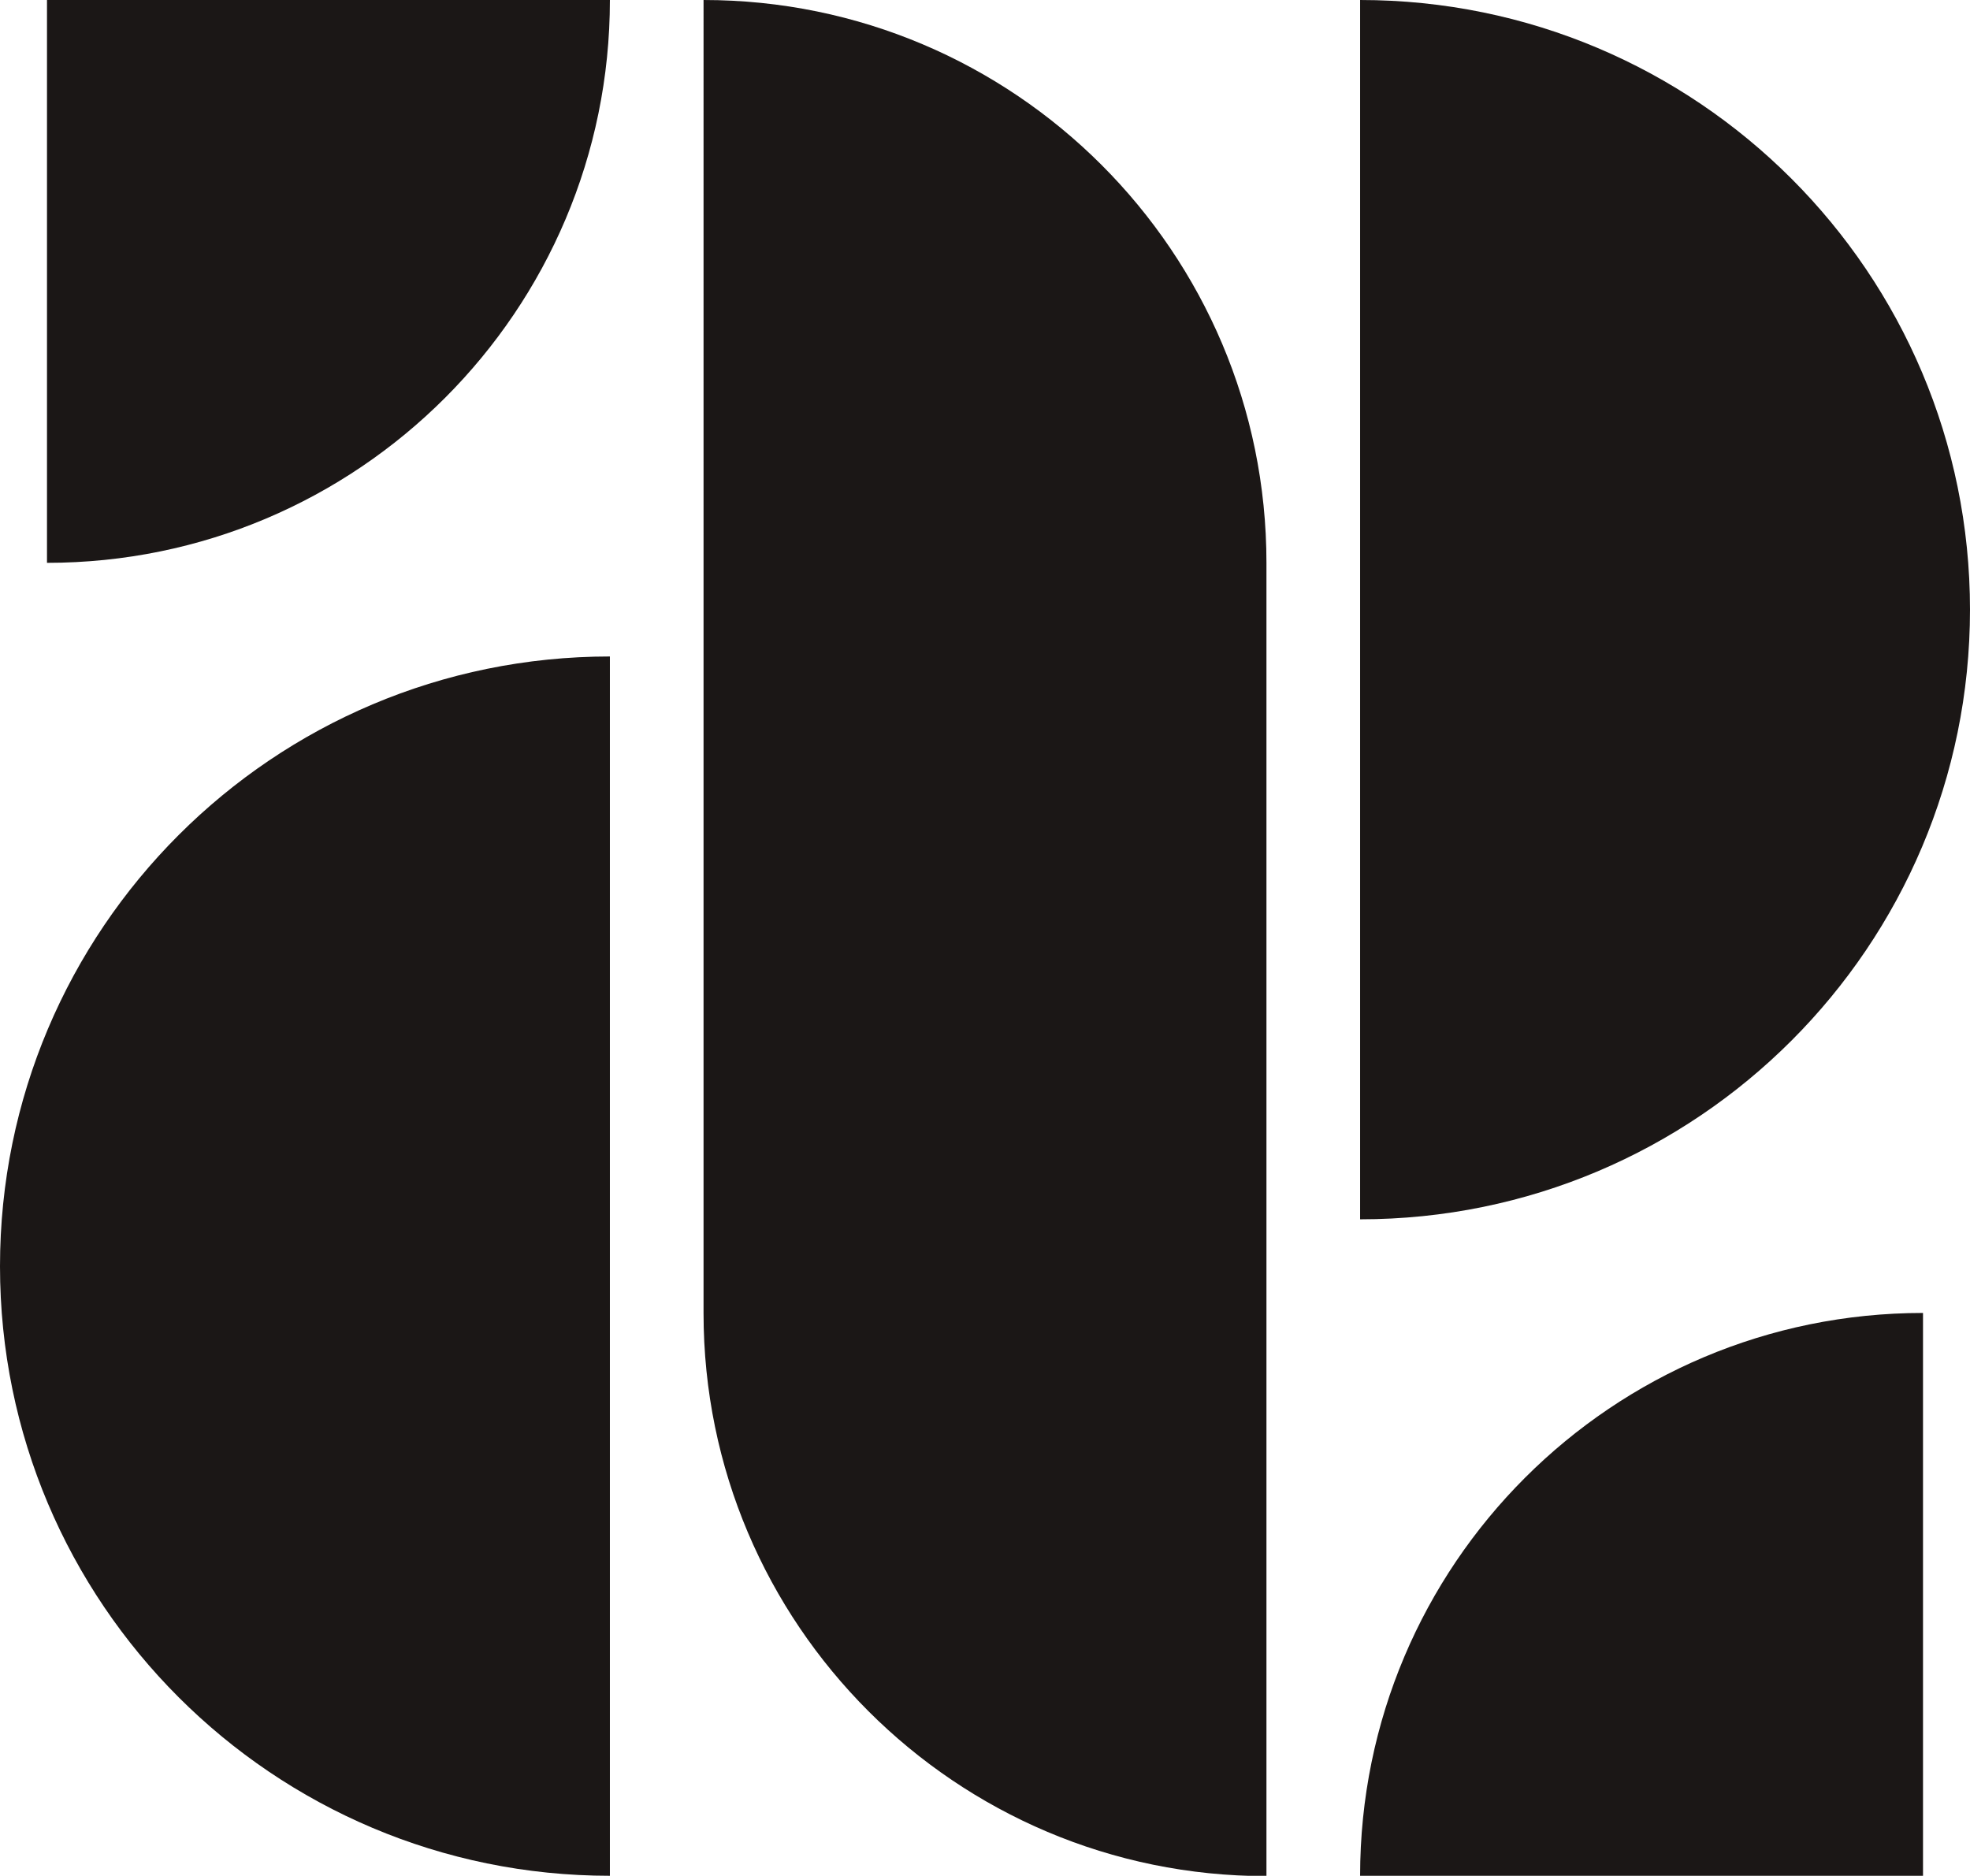
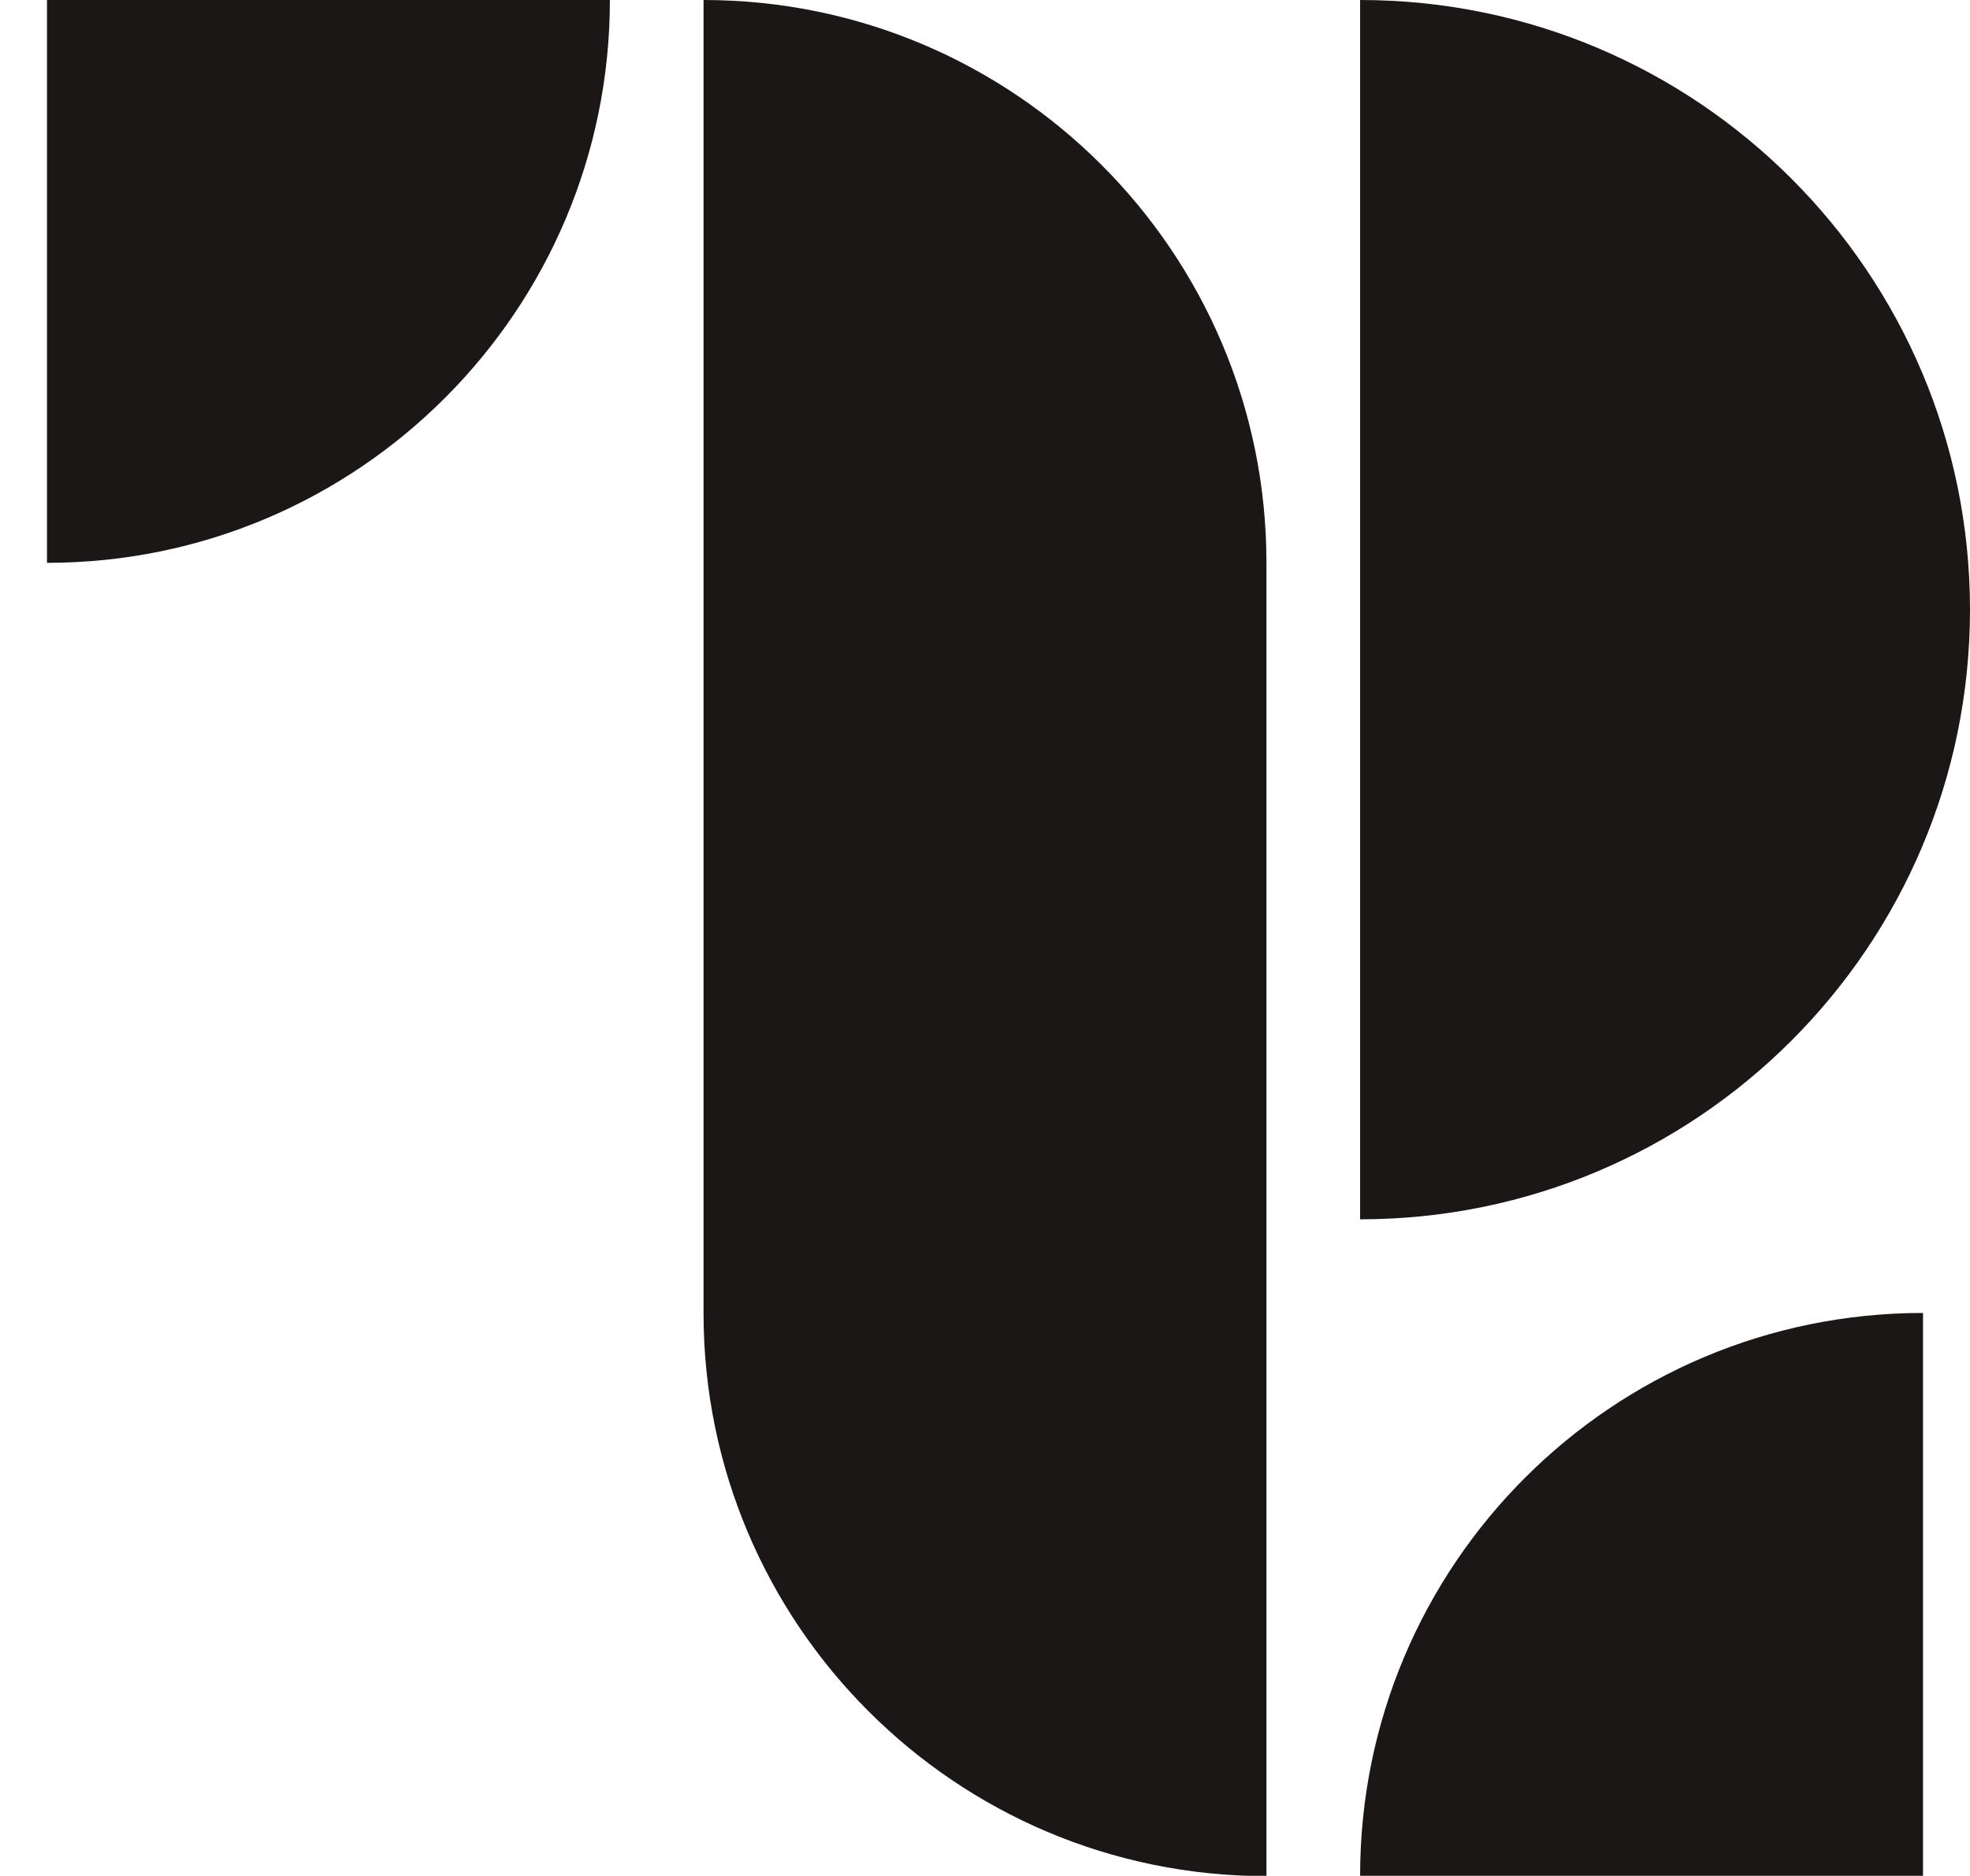
<svg xmlns="http://www.w3.org/2000/svg" id="Calque_1" version="1.1" viewBox="0 0 595.3 566.9">
  <defs>
    <style>
      .st0 {
        fill: #1b1716;
      }
    </style>
  </defs>
  <path class="st0" d="M212.6,0h0C306.5,0,382.7,76.2,382.7,170.1v396.9h0c-93.9,0-170.1-76.2-170.1-170.1V0h0Z" />
  <path class="st0" d="M184.3,0H14.2v170.1C108.1,170.1,184.3,93.9,184.3,0Z" />
-   <path class="st0" d="M0,382.7C0,484.4,82.5,566.9,184.3,566.9V198.4C82.5,198.4,0,280.9,0,382.7Z" />
  <path class="st0" d="M595.3,184.3C595.3,82.5,512.8,0,411,0v368.5c101.8,0,184.3-82.5,184.3-184.3Z" />
  <path class="st0" d="M411,566.9h170.1v-170.1c-93.9,0-170.1,76.1-170.1,170.1Z" />
</svg>